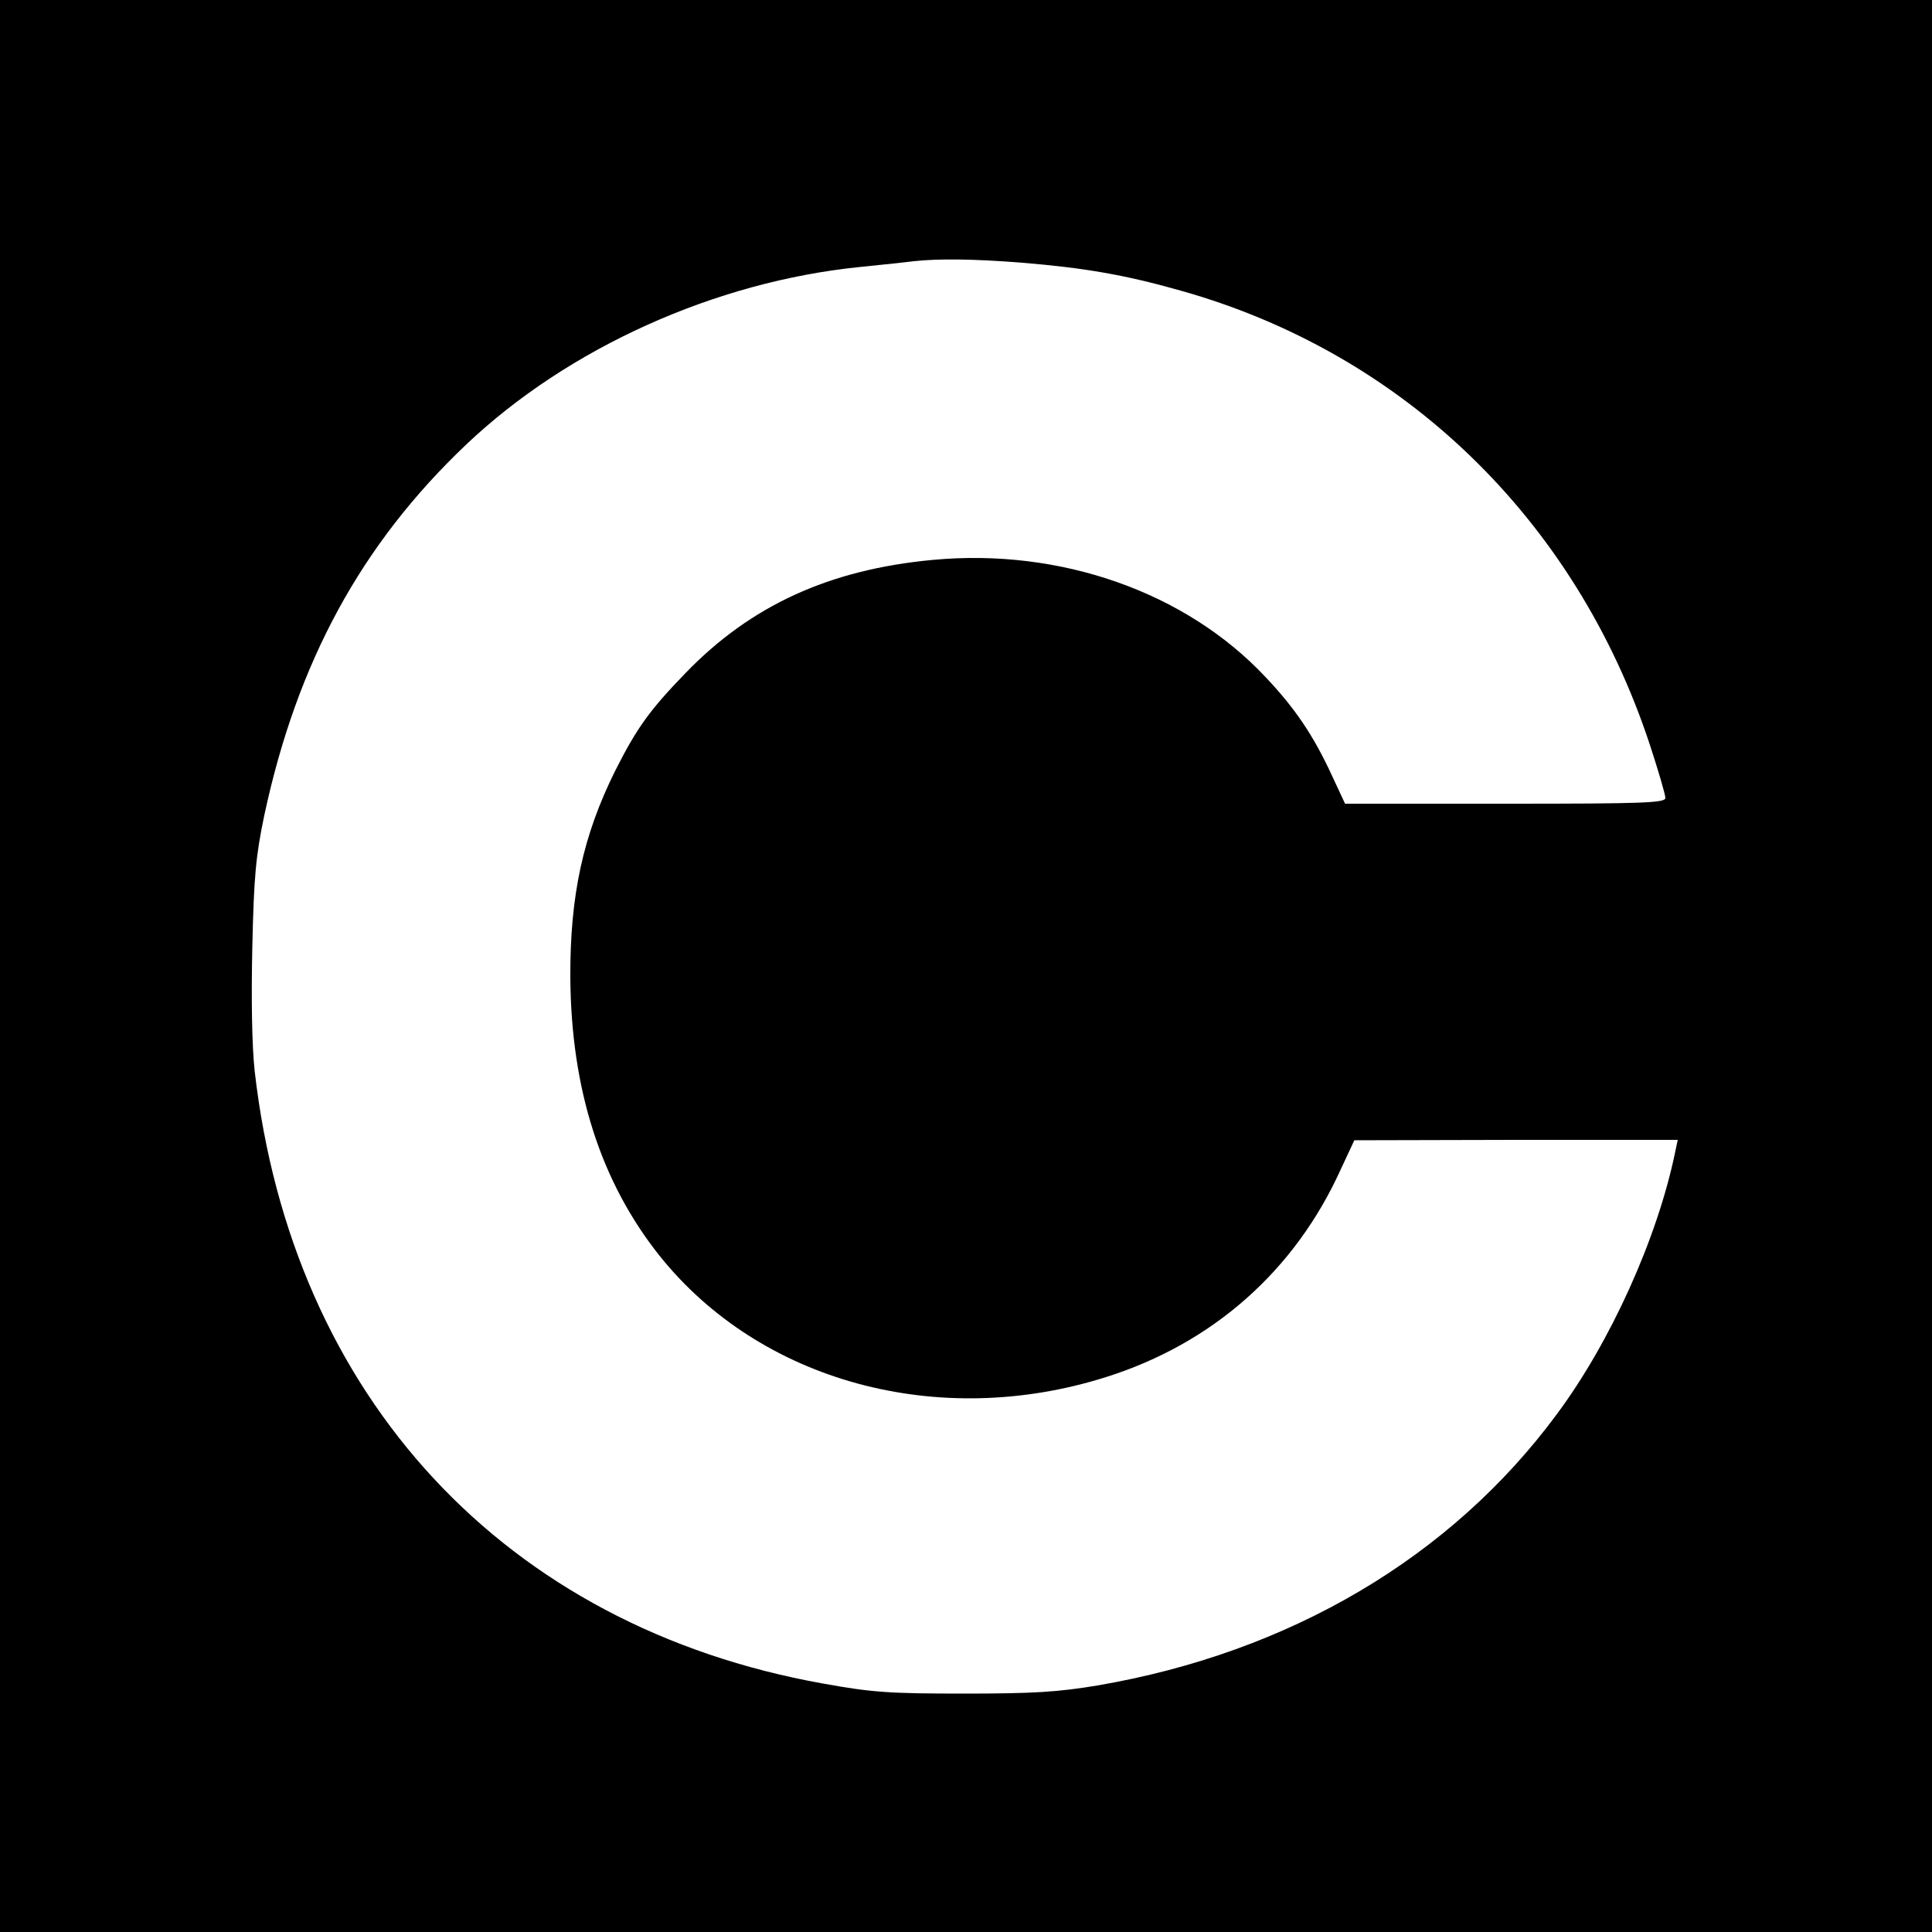
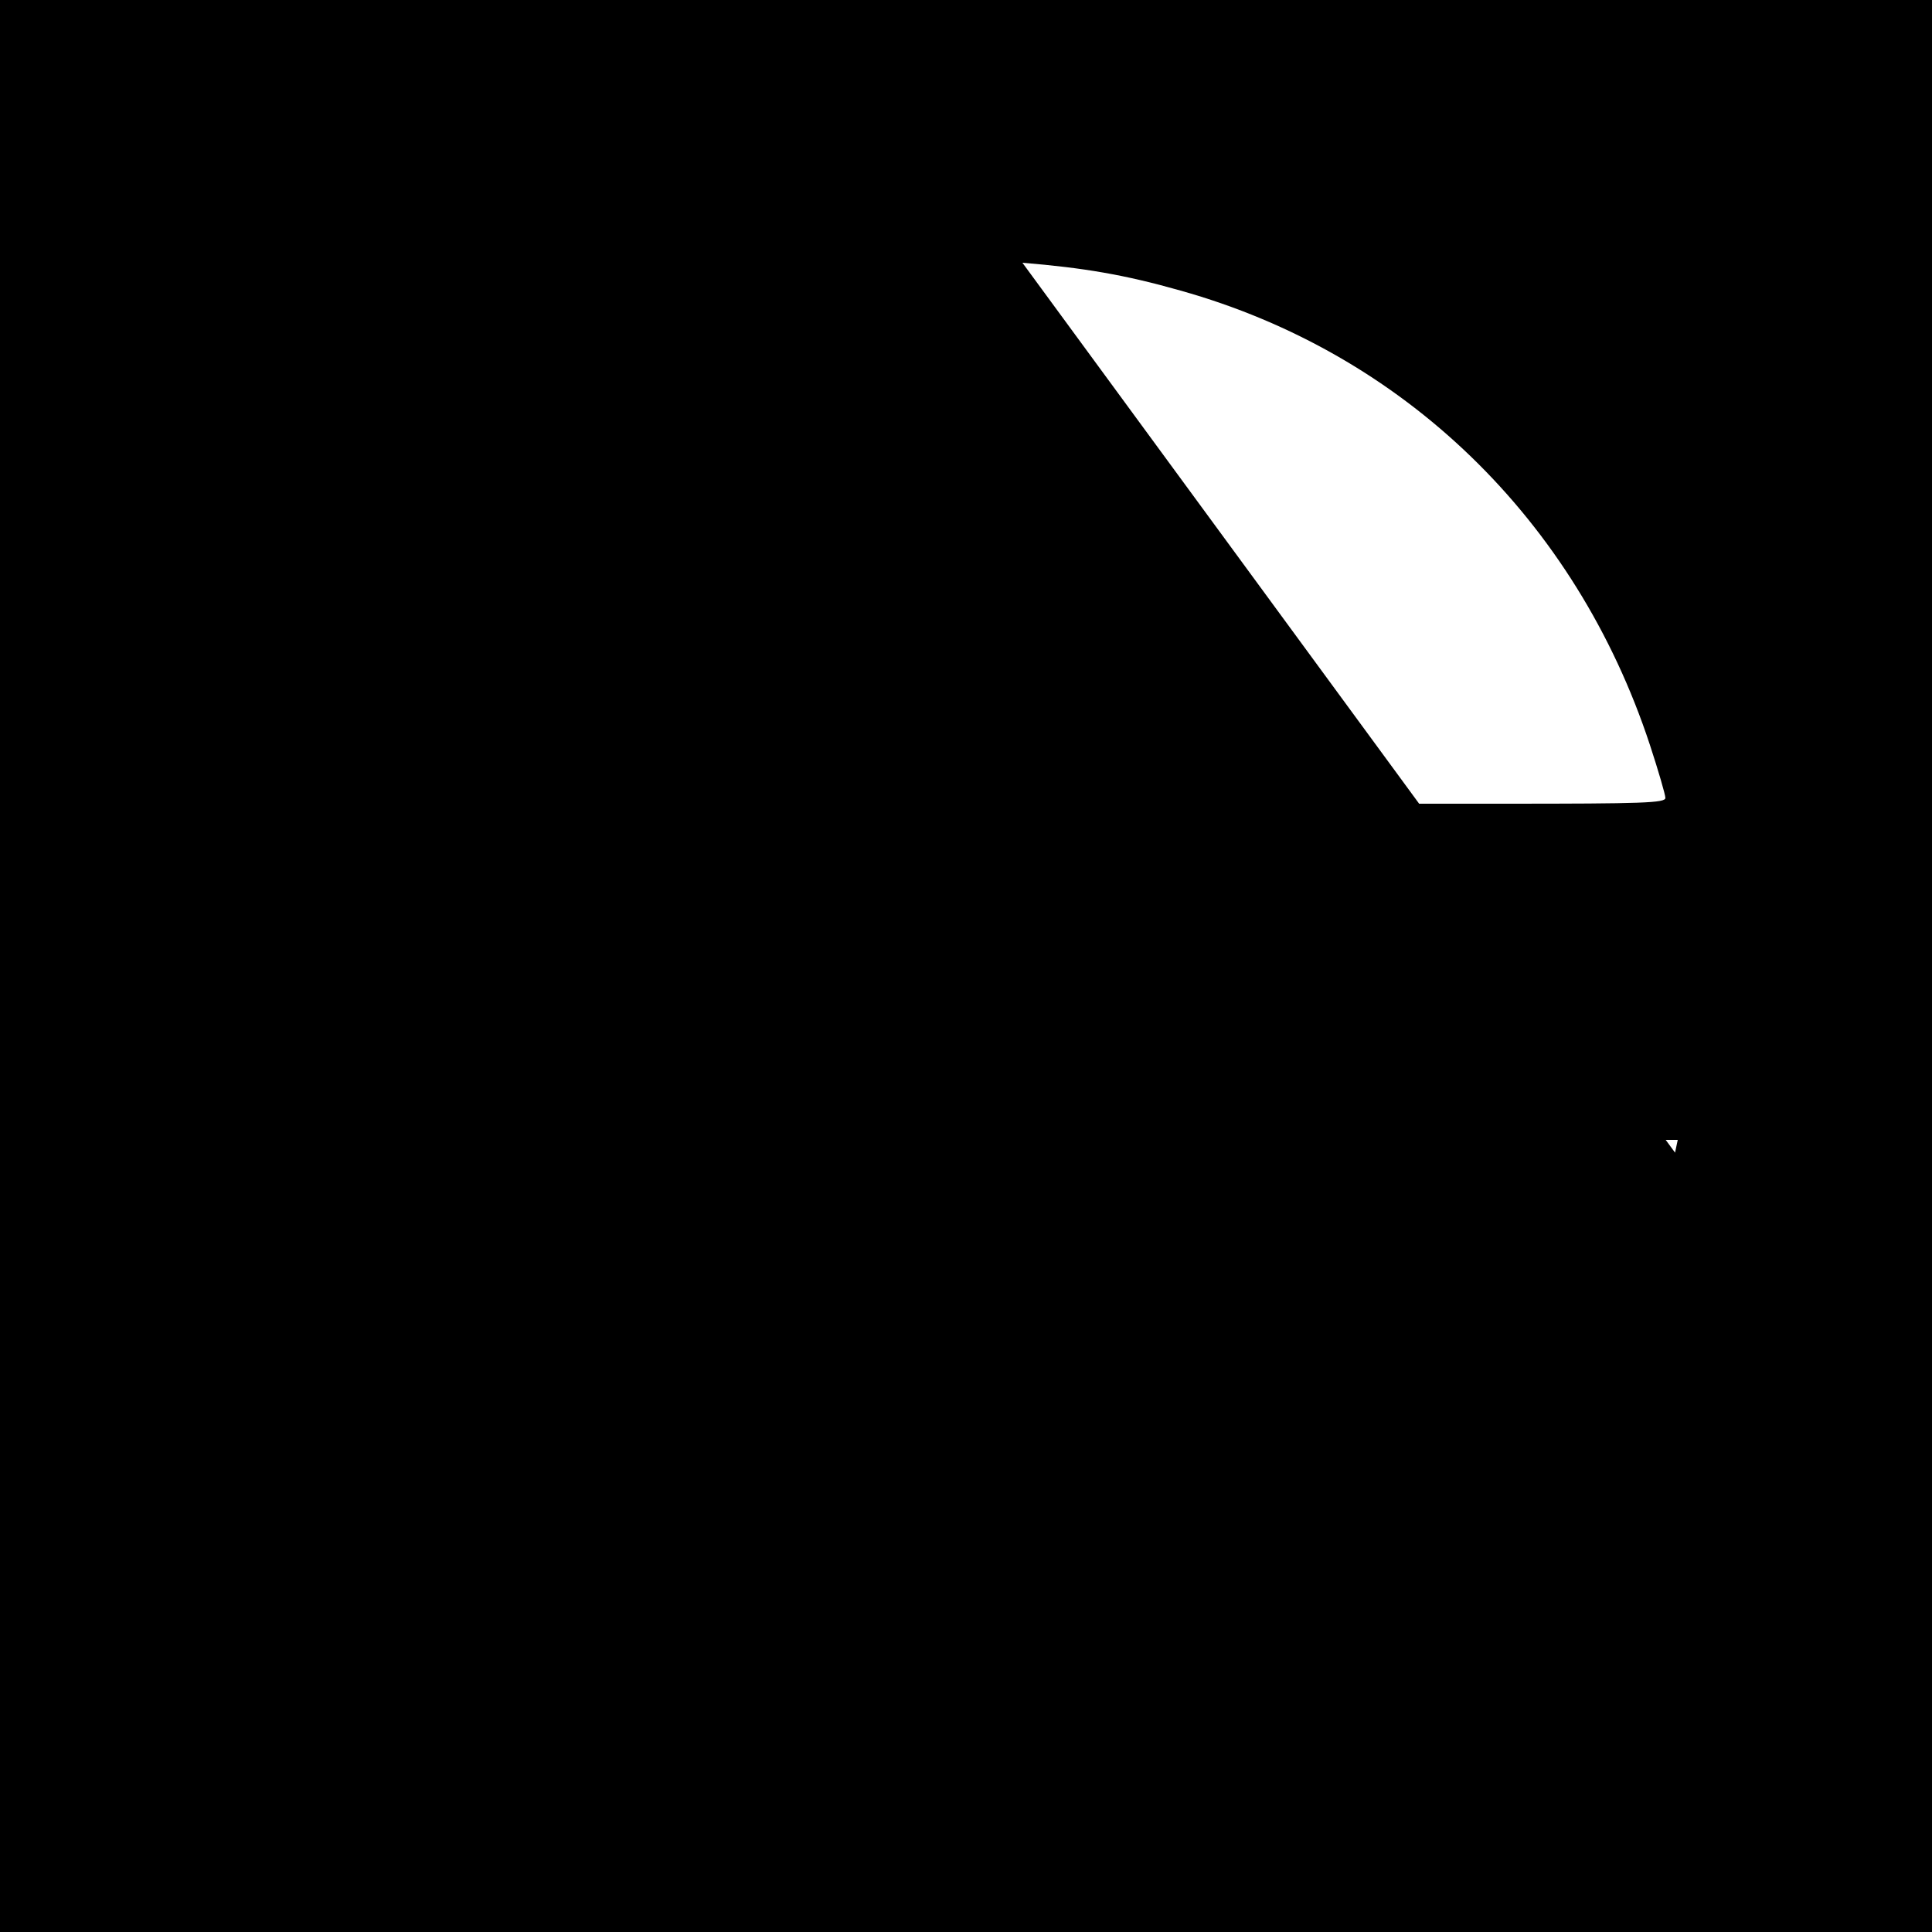
<svg xmlns="http://www.w3.org/2000/svg" version="1.0" width="500pt" height="500pt" viewBox="0 0 500 500" preserveAspectRatio="xMidYMid meet">
  <g transform="translate(0,500) scale(0.1,-0.1)" fill="#000000" stroke="none">
-     <path d="M0 2500 l0 -2500 2500 0 2500 0 0 2500 0 2500 -2500 0 -2500 0 0 -2500z m2646 1820 c158 -13 265 -31 409 -72 578 -162 1023 -593 1215 -1176 22 -67 40 -129 40 -137 0 -13 -56 -15 -415 -15 l-414 0 -34 73 c-48 104 -96 175 -173 256 -206 219 -530 333 -860 302 -268 -25 -471 -118 -640 -293 -93 -96 -126 -142 -182 -253 -83 -167 -117 -322 -116 -535 2 -290 79 -529 231 -720 261 -326 721 -451 1155 -314 276 87 489 275 608 538 l35 75 418 1 419 0 -7 -33 c-46 -222 -167 -490 -306 -677 -274 -371 -692 -617 -1189 -702 -102 -17 -166 -21 -345 -21 -193 0 -238 3 -365 26 -823 147 -1375 741 -1471 1586 -7 65 -9 184 -6 320 4 182 9 236 31 341 85 397 251 702 523 960 264 250 644 421 1018 459 61 6 124 13 140 15 64 7 157 6 281 -4z" />
+     <path d="M0 2500 l0 -2500 2500 0 2500 0 0 2500 0 2500 -2500 0 -2500 0 0 -2500z m2646 1820 c158 -13 265 -31 409 -72 578 -162 1023 -593 1215 -1176 22 -67 40 -129 40 -137 0 -13 -56 -15 -415 -15 l-414 0 -34 73 c-48 104 -96 175 -173 256 -206 219 -530 333 -860 302 -268 -25 -471 -118 -640 -293 -93 -96 -126 -142 -182 -253 -83 -167 -117 -322 -116 -535 2 -290 79 -529 231 -720 261 -326 721 -451 1155 -314 276 87 489 275 608 538 l35 75 418 1 419 0 -7 -33 z" />
  </g>
</svg>